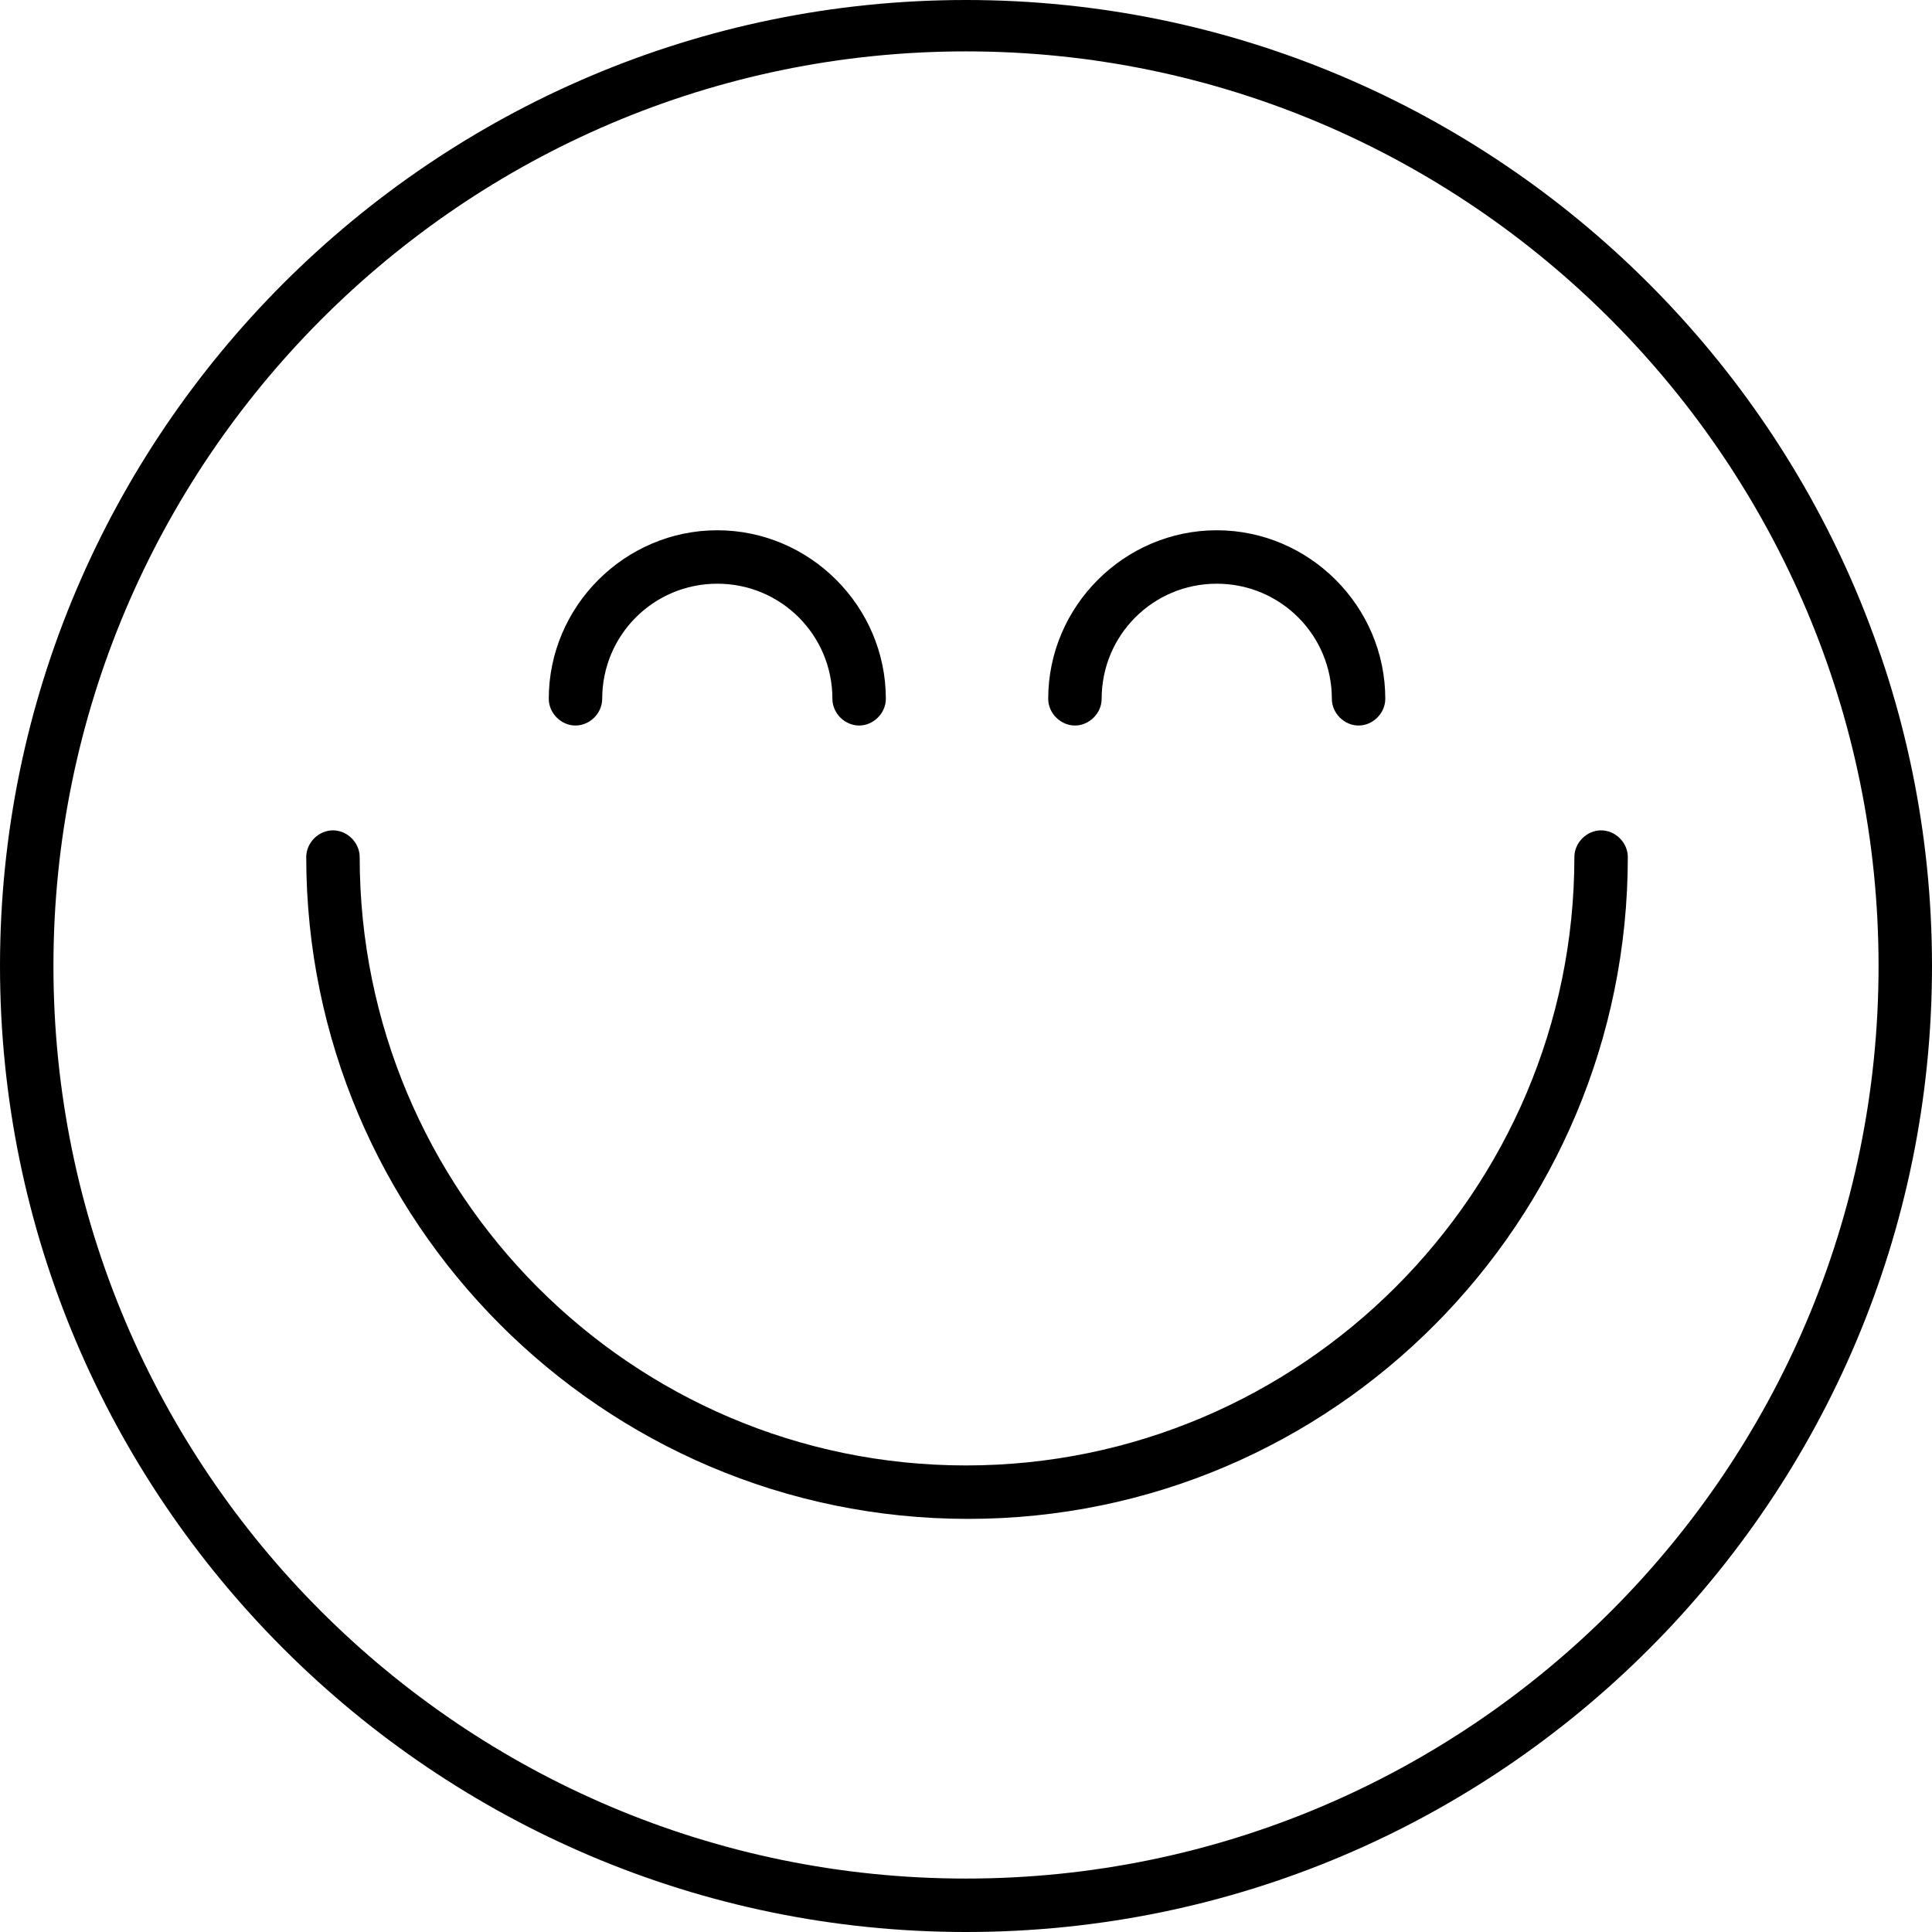
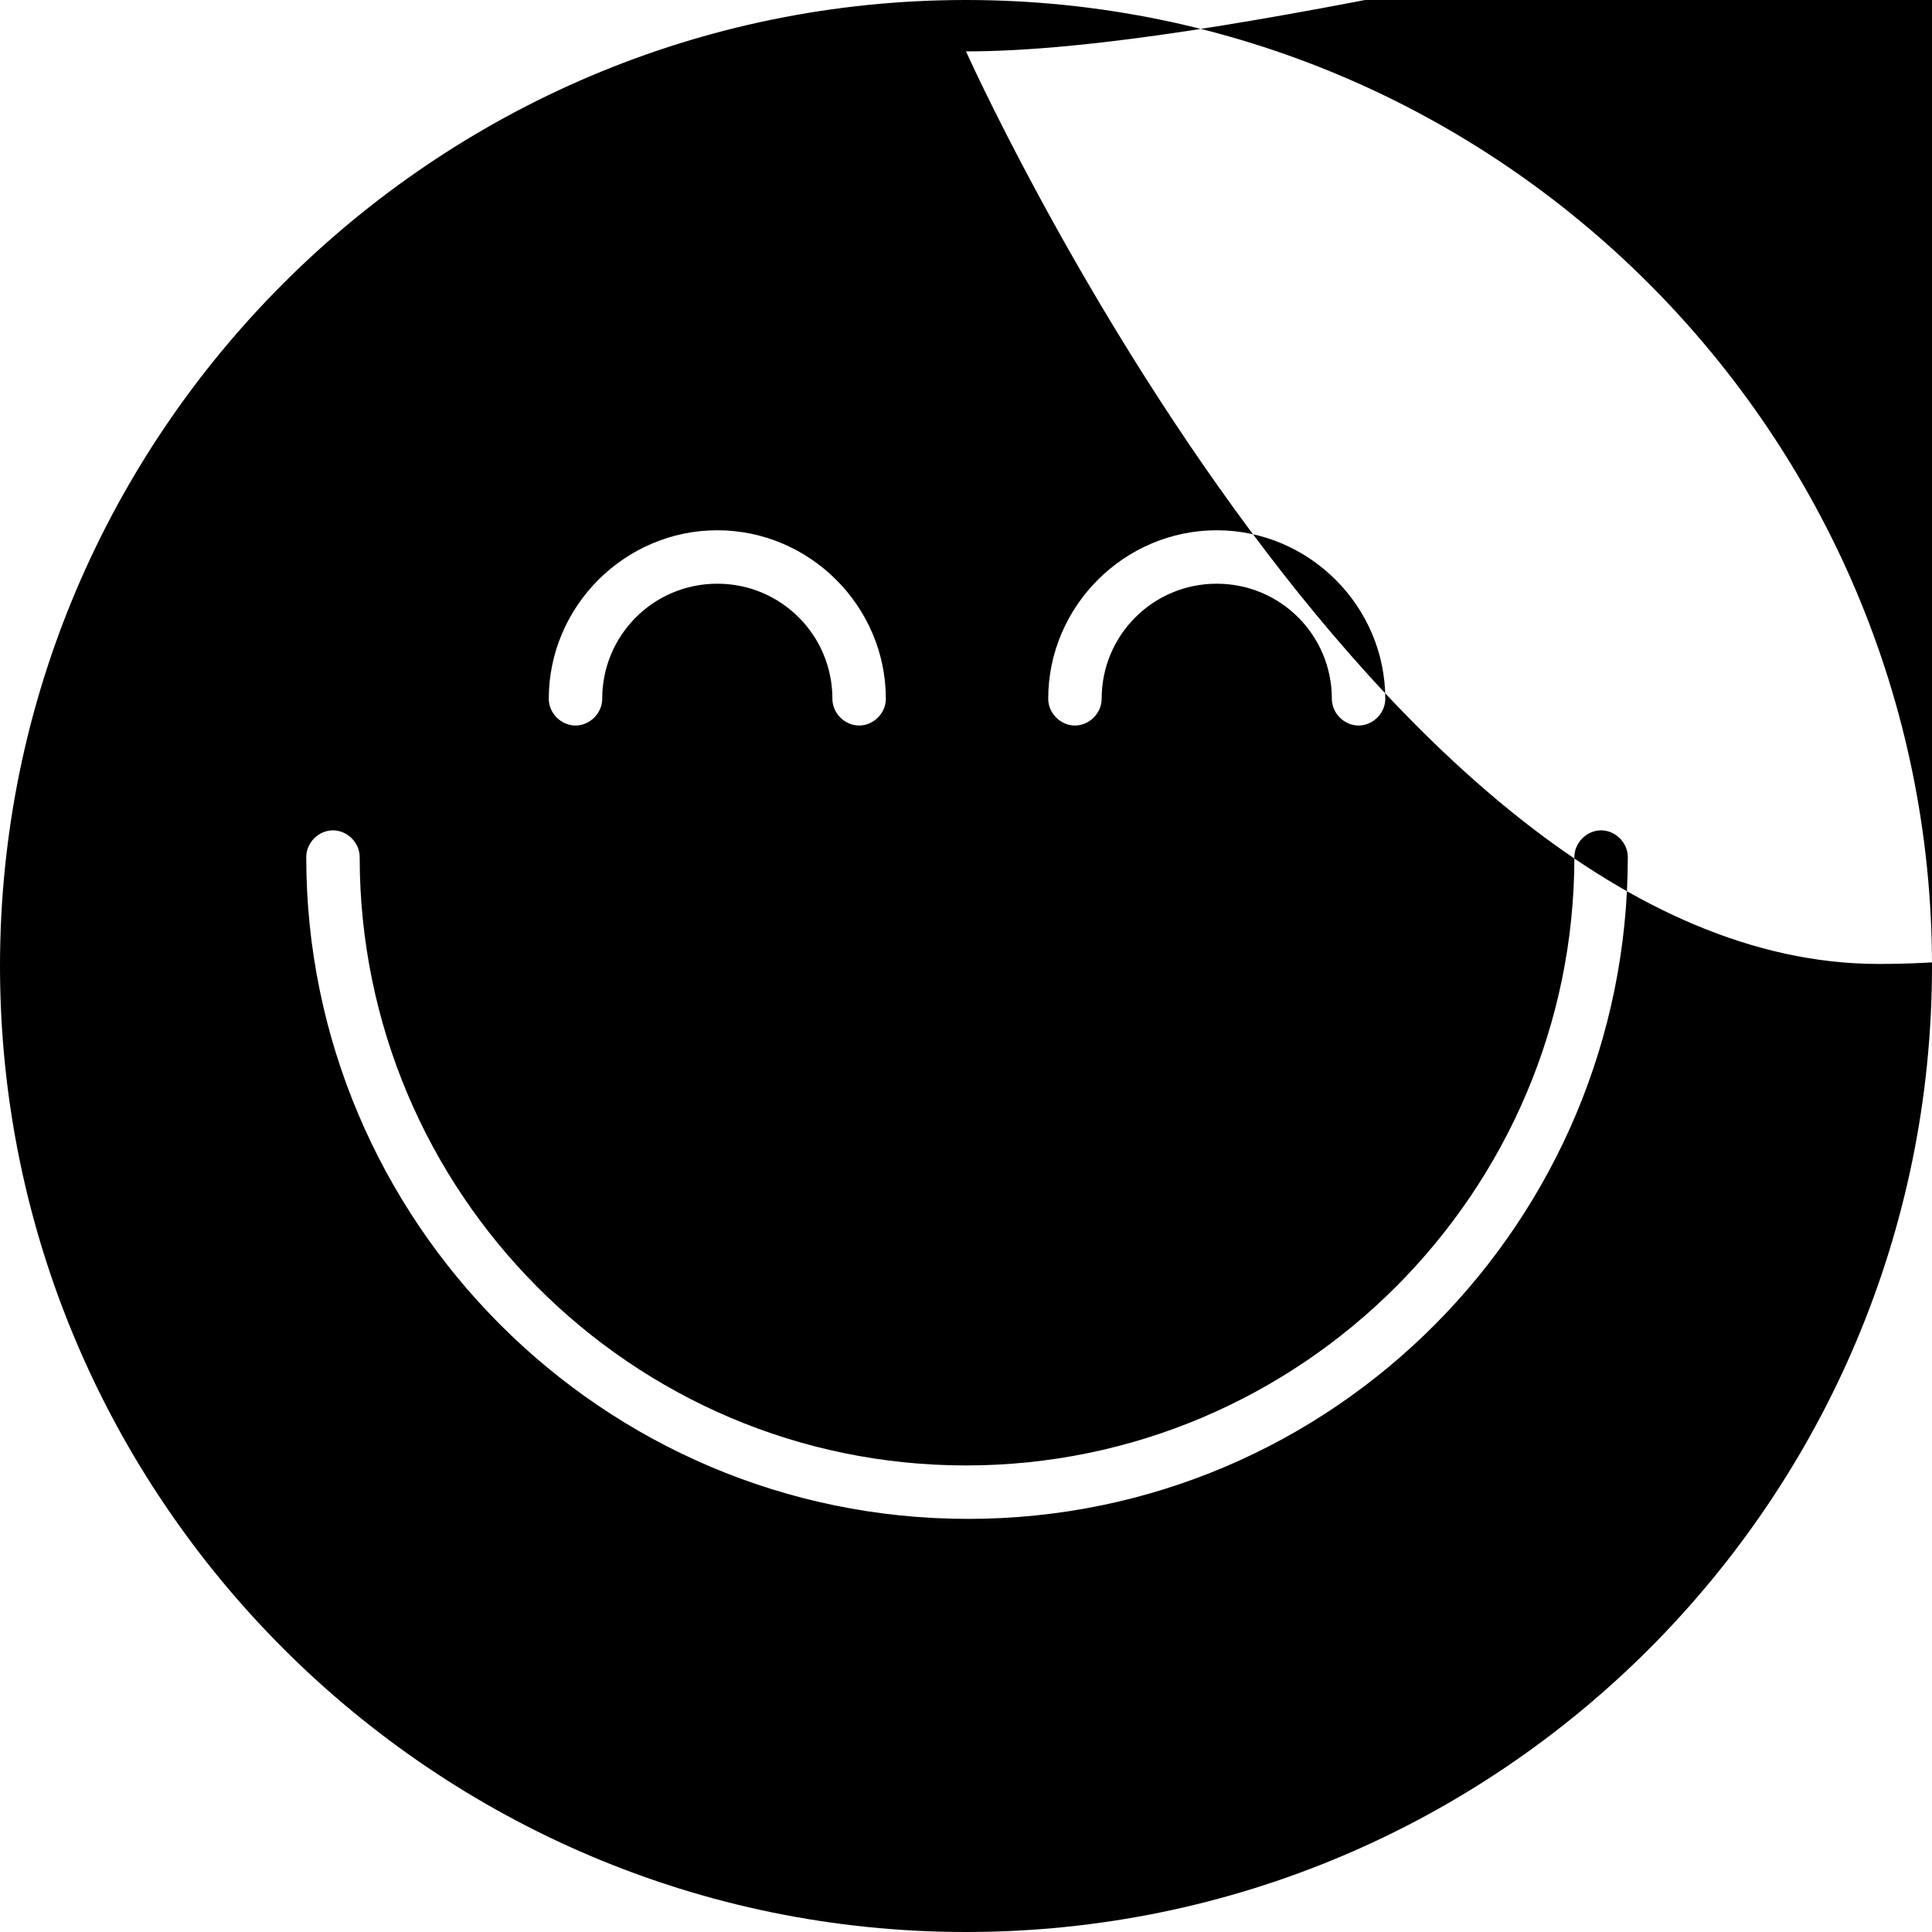
<svg xmlns="http://www.w3.org/2000/svg" height="94.0" preserveAspectRatio="xMidYMid meet" viewBox="3.1 3.4 94.0 94.0" width="94.0">
  <g id="change1_1">
-     <path d="M50.1,97.4c-25.9,0-47-21.1-47-47s21.1-47,47-47s47,21.1,47,47S76.1,97.4,50.1,97.4z M50.1,5.9C25.6,5.9,5.7,25.9,5.7,50.4 s19.9,44.4,44.4,44.4s44.4-19.9,44.4-44.4S74.6,5.9,50.1,5.9z M82.3,45.1c0-0.7-0.6-1.3-1.3-1.3s-1.3,0.6-1.3,1.3 c0,16.3-13.3,29.6-29.6,29.6S20.6,61.4,20.6,45.1c0-0.7-0.6-1.3-1.3-1.3c-0.7,0-1.3,0.6-1.3,1.3c0,17.7,14.4,32.2,32.2,32.2 S82.3,62.8,82.3,45.1z M46.2,37.4c0-4.5-3.7-8.2-8.2-8.2s-8.2,3.7-8.2,8.2c0,0.7,0.6,1.3,1.3,1.3c0.7,0,1.3-0.6,1.3-1.3 c0-3.1,2.5-5.6,5.6-5.6s5.6,2.5,5.6,5.6c0,0.7,0.6,1.3,1.3,1.3S46.2,38.1,46.2,37.4z M70.5,37.4c0-4.5-3.7-8.2-8.2-8.2 s-8.2,3.7-8.2,8.2c0,0.7,0.6,1.3,1.3,1.3s1.3-0.6,1.3-1.3c0-3.1,2.5-5.6,5.6-5.6c3.1,0,5.6,2.5,5.6,5.6c0,0.7,0.6,1.3,1.3,1.3 C69.9,38.7,70.5,38.1,70.5,37.4z" />
+     <path d="M50.1,97.4c-25.9,0-47-21.1-47-47s21.1-47,47-47s47,21.1,47,47S76.1,97.4,50.1,97.4z M50.1,5.9s19.9,44.4,44.4,44.4s44.4-19.9,44.4-44.4S74.6,5.9,50.1,5.9z M82.3,45.1c0-0.7-0.6-1.3-1.3-1.3s-1.3,0.6-1.3,1.3 c0,16.3-13.3,29.6-29.6,29.6S20.6,61.4,20.6,45.1c0-0.7-0.6-1.3-1.3-1.3c-0.7,0-1.3,0.6-1.3,1.3c0,17.7,14.4,32.2,32.2,32.2 S82.3,62.8,82.3,45.1z M46.2,37.4c0-4.5-3.7-8.2-8.2-8.2s-8.2,3.7-8.2,8.2c0,0.7,0.6,1.3,1.3,1.3c0.7,0,1.3-0.6,1.3-1.3 c0-3.1,2.5-5.6,5.6-5.6s5.6,2.5,5.6,5.6c0,0.7,0.6,1.3,1.3,1.3S46.2,38.1,46.2,37.4z M70.5,37.4c0-4.5-3.7-8.2-8.2-8.2 s-8.2,3.7-8.2,8.2c0,0.7,0.6,1.3,1.3,1.3s1.3-0.6,1.3-1.3c0-3.1,2.5-5.6,5.6-5.6c3.1,0,5.6,2.5,5.6,5.6c0,0.7,0.6,1.3,1.3,1.3 C69.9,38.7,70.5,38.1,70.5,37.4z" />
  </g>
</svg>